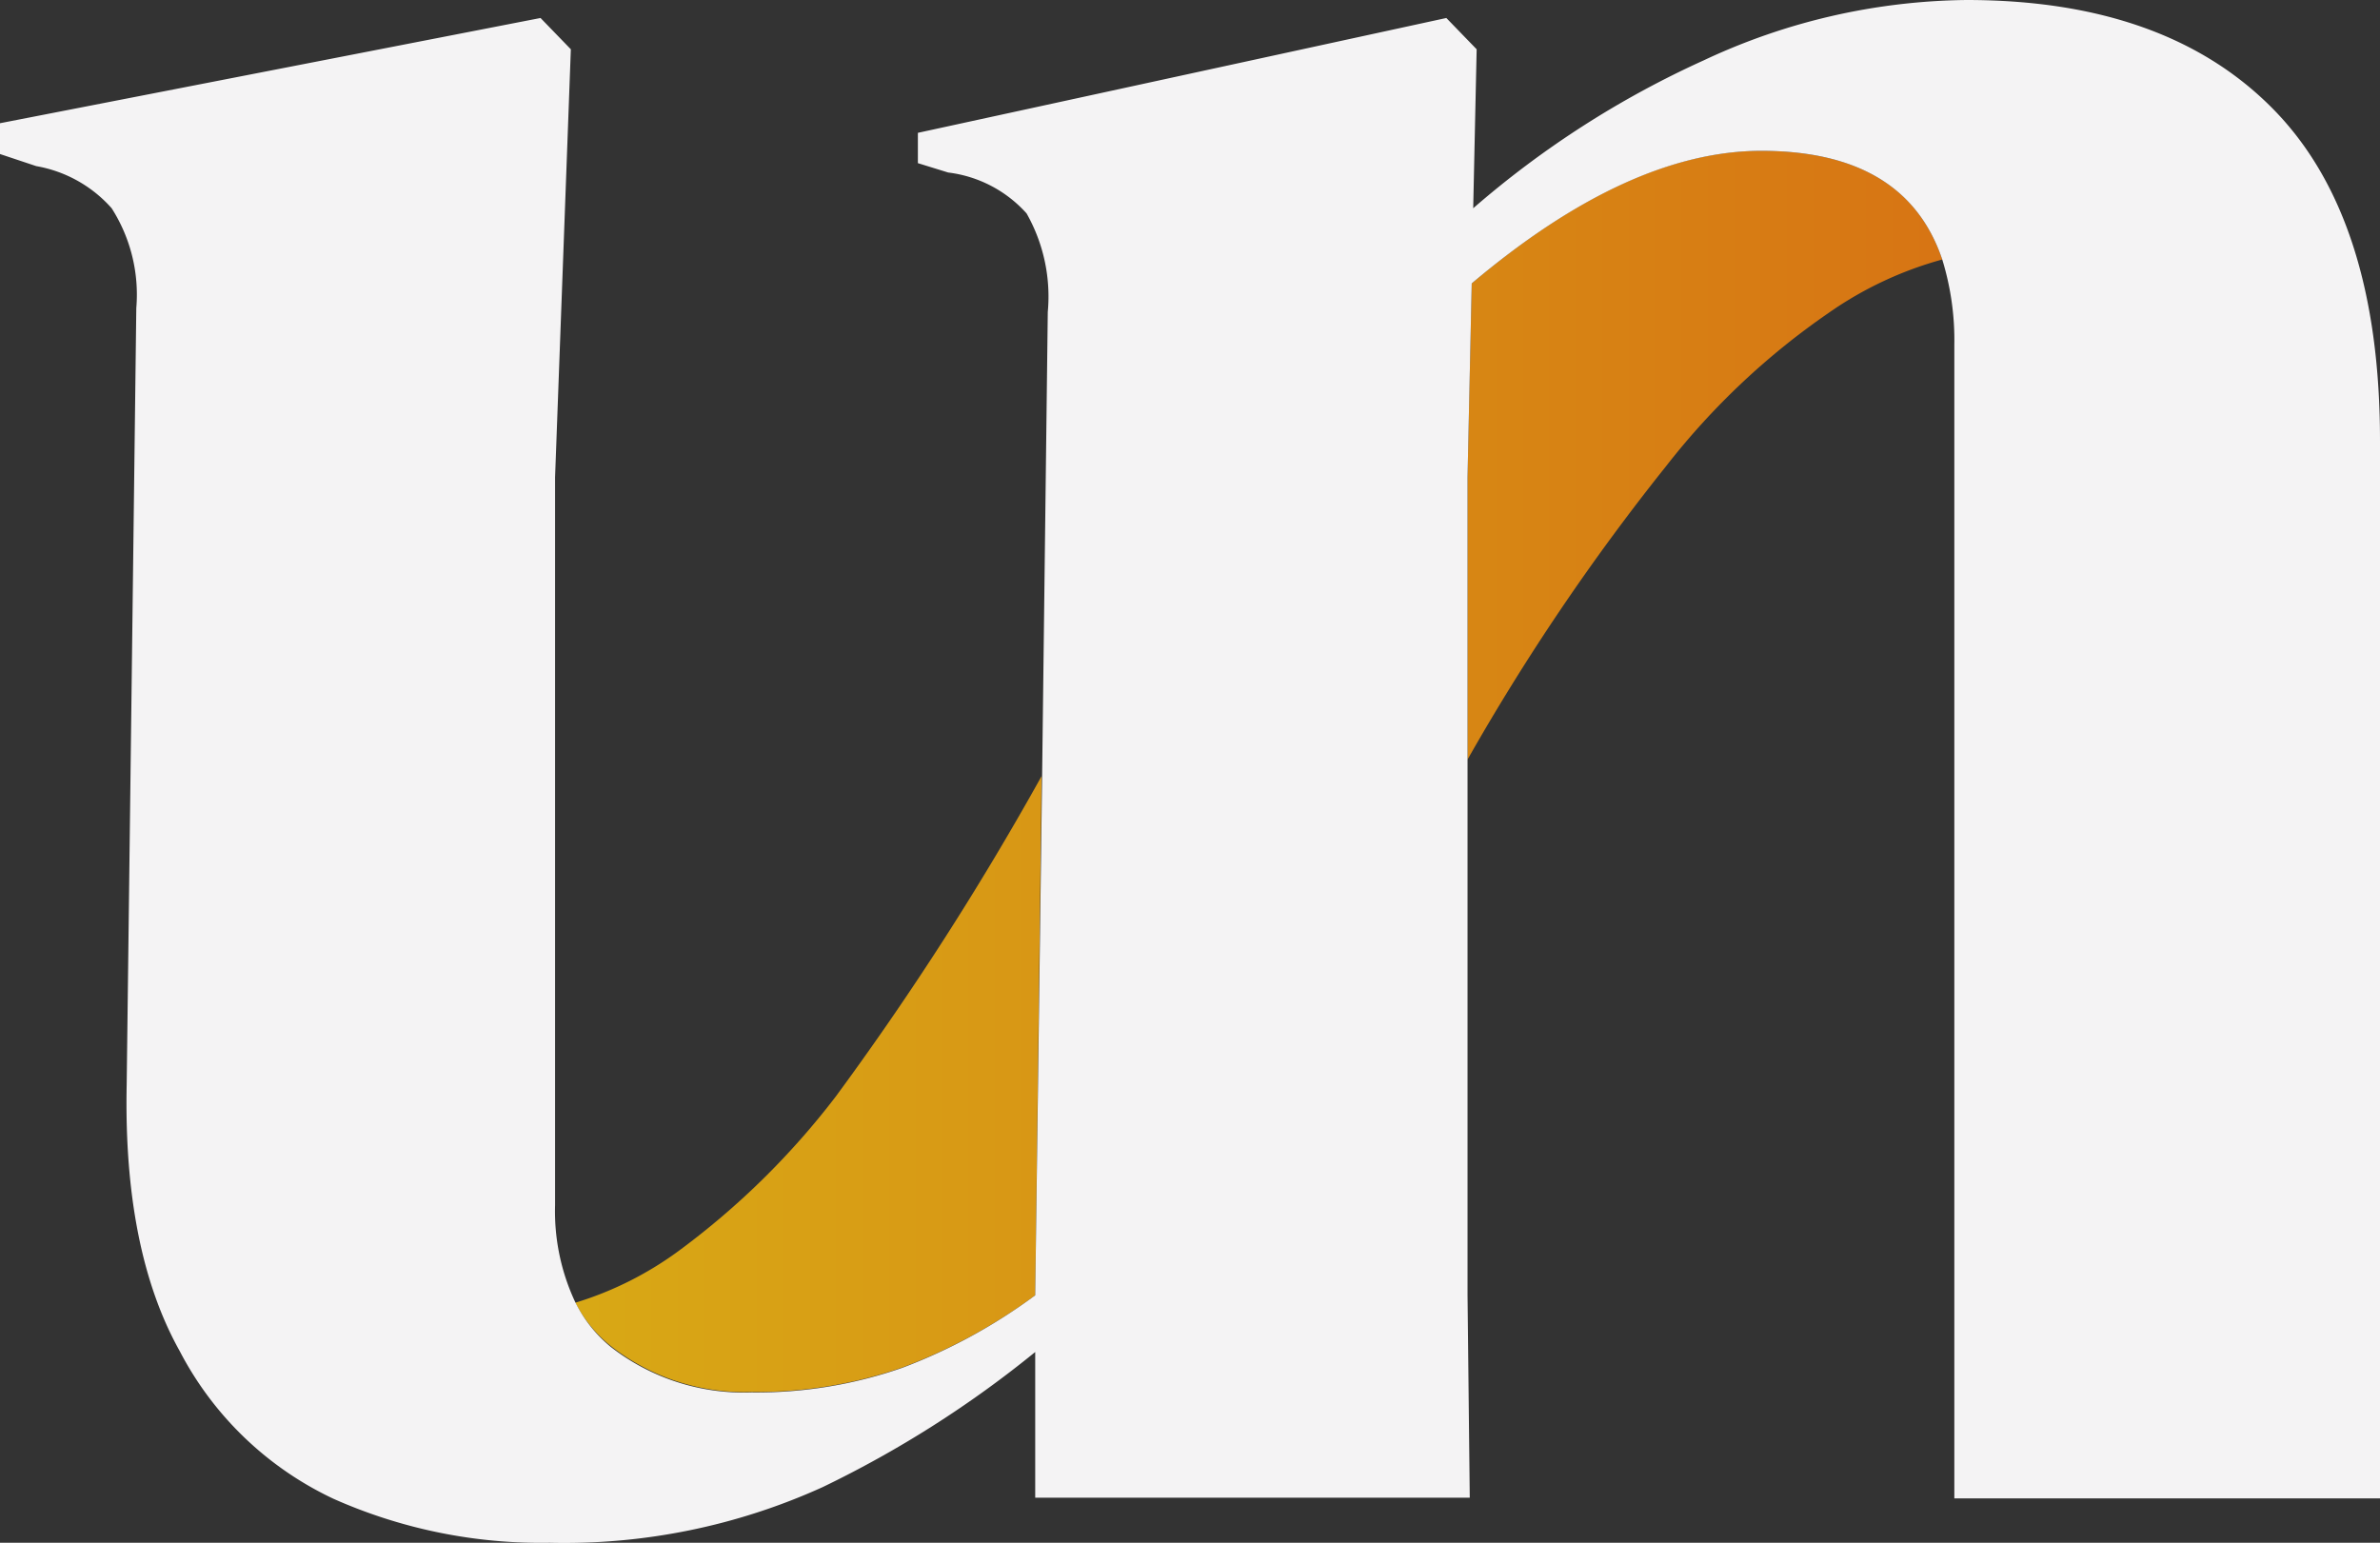
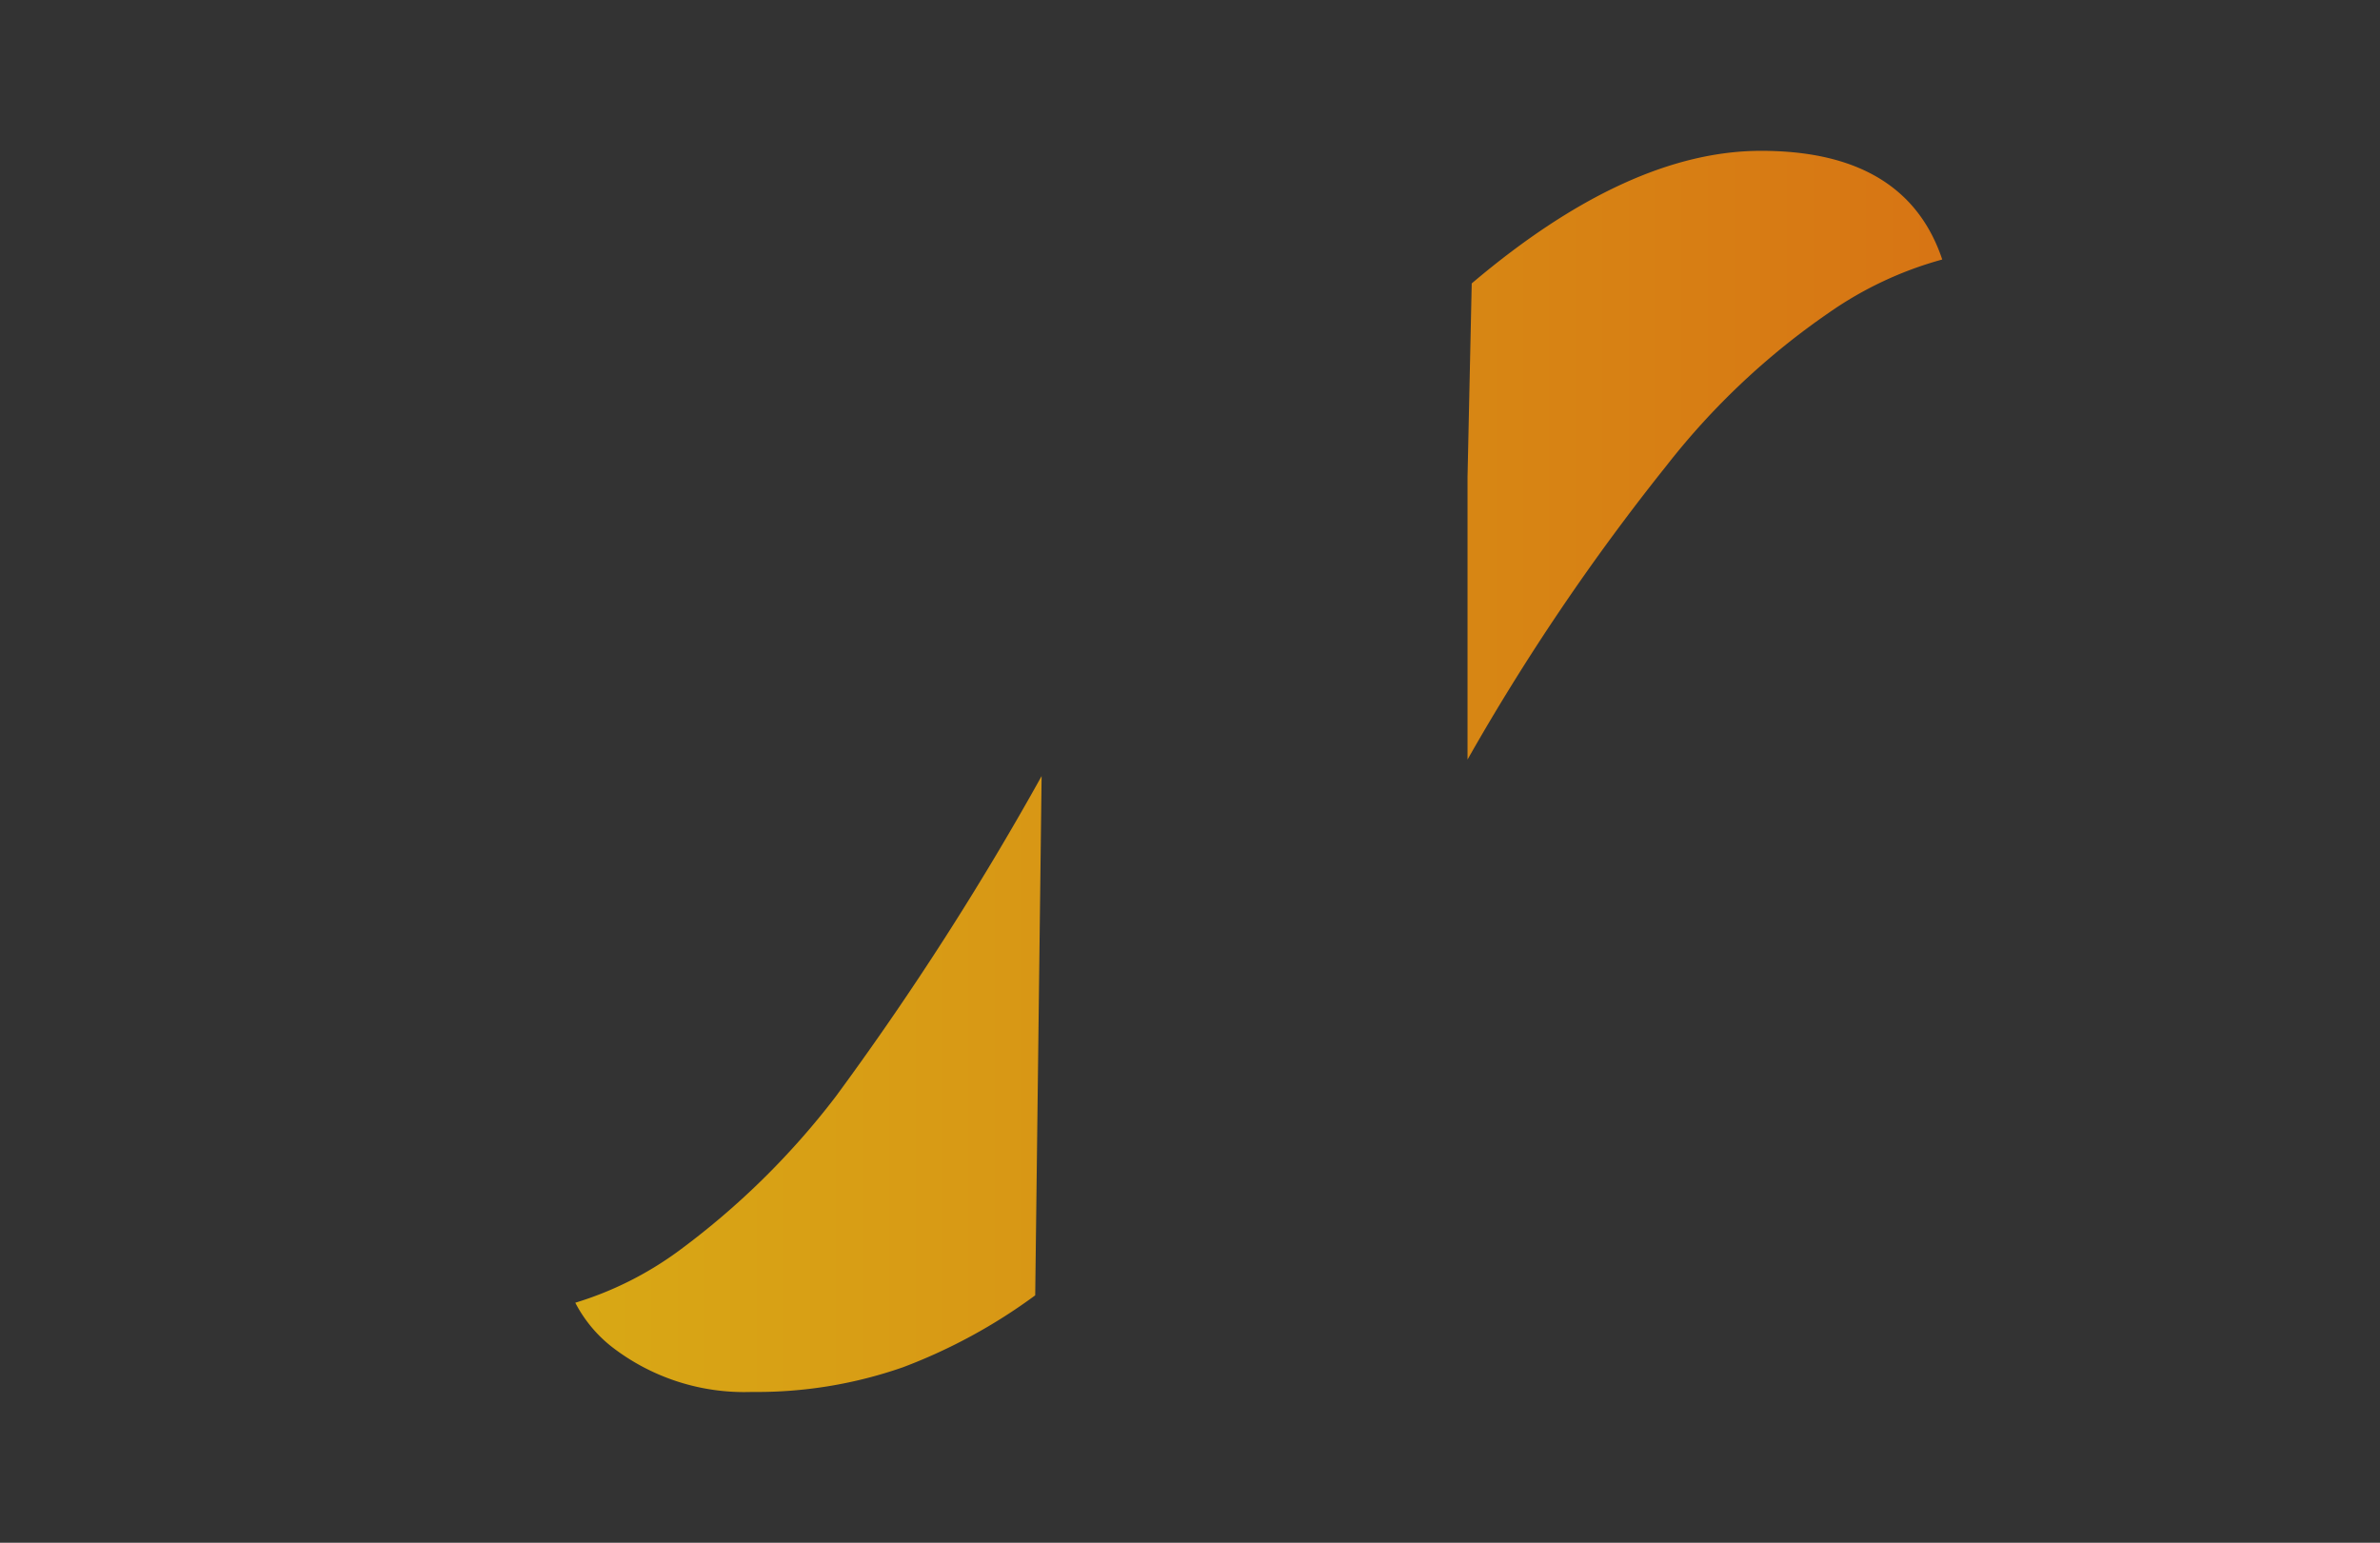
<svg xmlns="http://www.w3.org/2000/svg" xmlns:xlink="http://www.w3.org/1999/xlink" viewBox="0 0 96.56 62.6">
  <rect x="0" y="0" width="96.56" height="62.6" fill="#333333" stroke="none" />
  <defs>
    <style>.cls-1{fill:url(#Nueva_muestra_de_degradado_1);}.cls-2{fill:url(#Nueva_muestra_de_degradado_1-2);}.cls-3{fill:#f4f3f4;}</style>
    <linearGradient id="Nueva_muestra_de_degradado_1" x1="18.08" y1="43.98" x2="83.75" y2="43.98" gradientUnits="userSpaceOnUse">
      <stop offset="0.07" stop-color="#d8a915" />
      <stop offset="1" stop-color="#d77014" />
    </linearGradient>
    <linearGradient id="Nueva_muestra_de_degradado_1-2" x1="18.08" y1="18.47" x2="83.75" y2="18.47" xlink:href="#Nueva_muestra_de_degradado_1" />
  </defs>
  <g id="Capa_2" data-name="Capa 2">
    <g id="Capa_1-2" data-name="Capa 1">
      <path class="cls-1" d="M24.81,54.64a8.78,8.78,0,0,0,5.7,1.84,17.94,17.94,0,0,0,6.12-1A22.25,22.25,0,0,0,42,52.56l.26-21.07a121.66,121.66,0,0,1-8.35,13,31.64,31.64,0,0,1-6.42,6.3,13.91,13.91,0,0,1-4.15,2.07A5.49,5.49,0,0,0,24.81,54.64Z" />
      <path class="cls-2" d="M71.45,6.12q-5.39,0-11.74,5.38l-.17,7.86V30.82A90.86,90.86,0,0,1,67.6,18.91a29.68,29.68,0,0,1,6.6-6.22,14.88,14.88,0,0,1,4.6-2.16Q77.32,6.12,71.45,6.12Z" />
-       <path class="cls-3" d="M92.21,4.41Q87.86,0,79.78,0A25.66,25.66,0,0,0,69.12,2.45a38.43,38.43,0,0,0-9.35,6L59.91,2,58.68.73,37.24,5.39V6.62L38.47,7a5.1,5.1,0,0,1,3.18,1.66,6.84,6.84,0,0,1,.86,4l-.23,18.87L42,52.56a22.25,22.25,0,0,1-5.39,2.94,17.94,17.94,0,0,1-6.12,1,8.78,8.78,0,0,1-5.7-1.84,5.49,5.49,0,0,1-1.45-1.82,8.67,8.67,0,0,1-.82-3.94V19.36L23.16,2,21.93.73,0,5V6.25l1.47.49A5.3,5.3,0,0,1,4.53,8.45a6.51,6.51,0,0,1,1,4.05L5.14,44Q5,50.72,7.29,54.82a13.51,13.51,0,0,0,6.25,6A20.7,20.7,0,0,0,22.3,62.6a25.34,25.34,0,0,0,11.08-2.26A43.69,43.69,0,0,0,42,54.86v5.91H59.63l-.09-8.21V19.36l.17-7.86q6.36-5.37,11.74-5.38,5.86,0,7.35,4.41A11.1,11.1,0,0,1,79.29,14v46.8H96.56V17.89Q96.56,8.82,92.21,4.41Z" />
    </g>
  </g>
</svg>